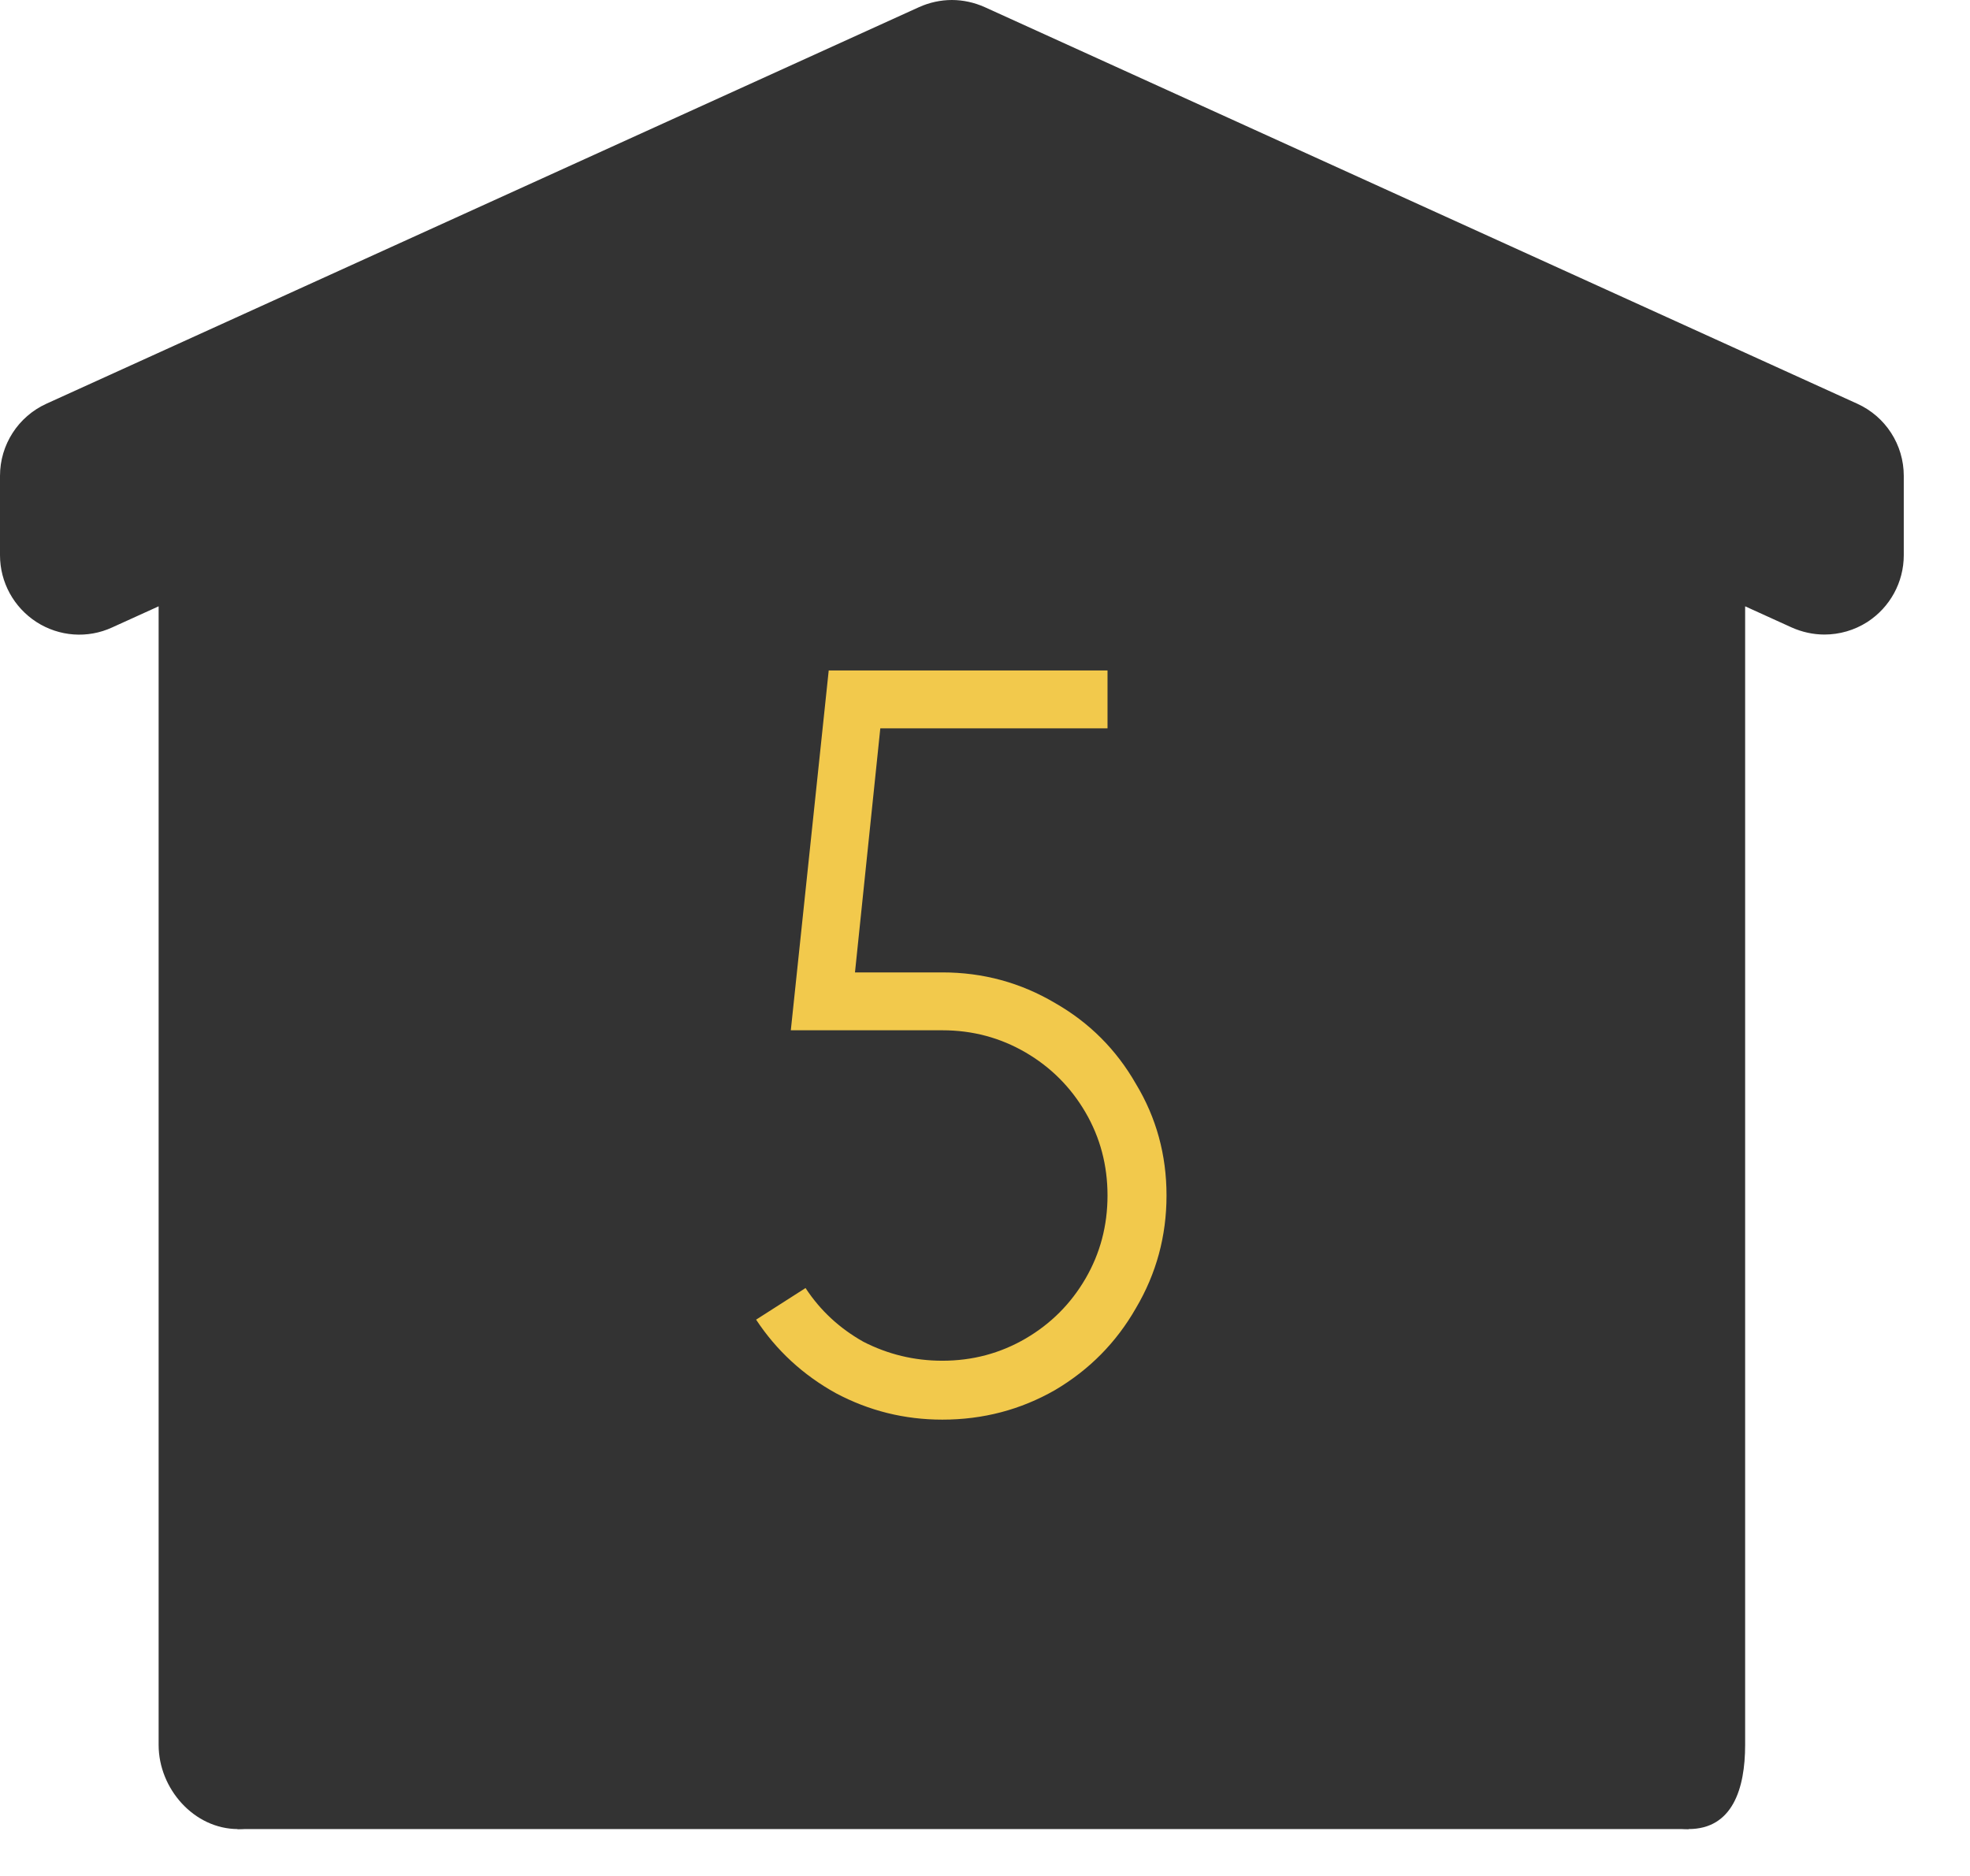
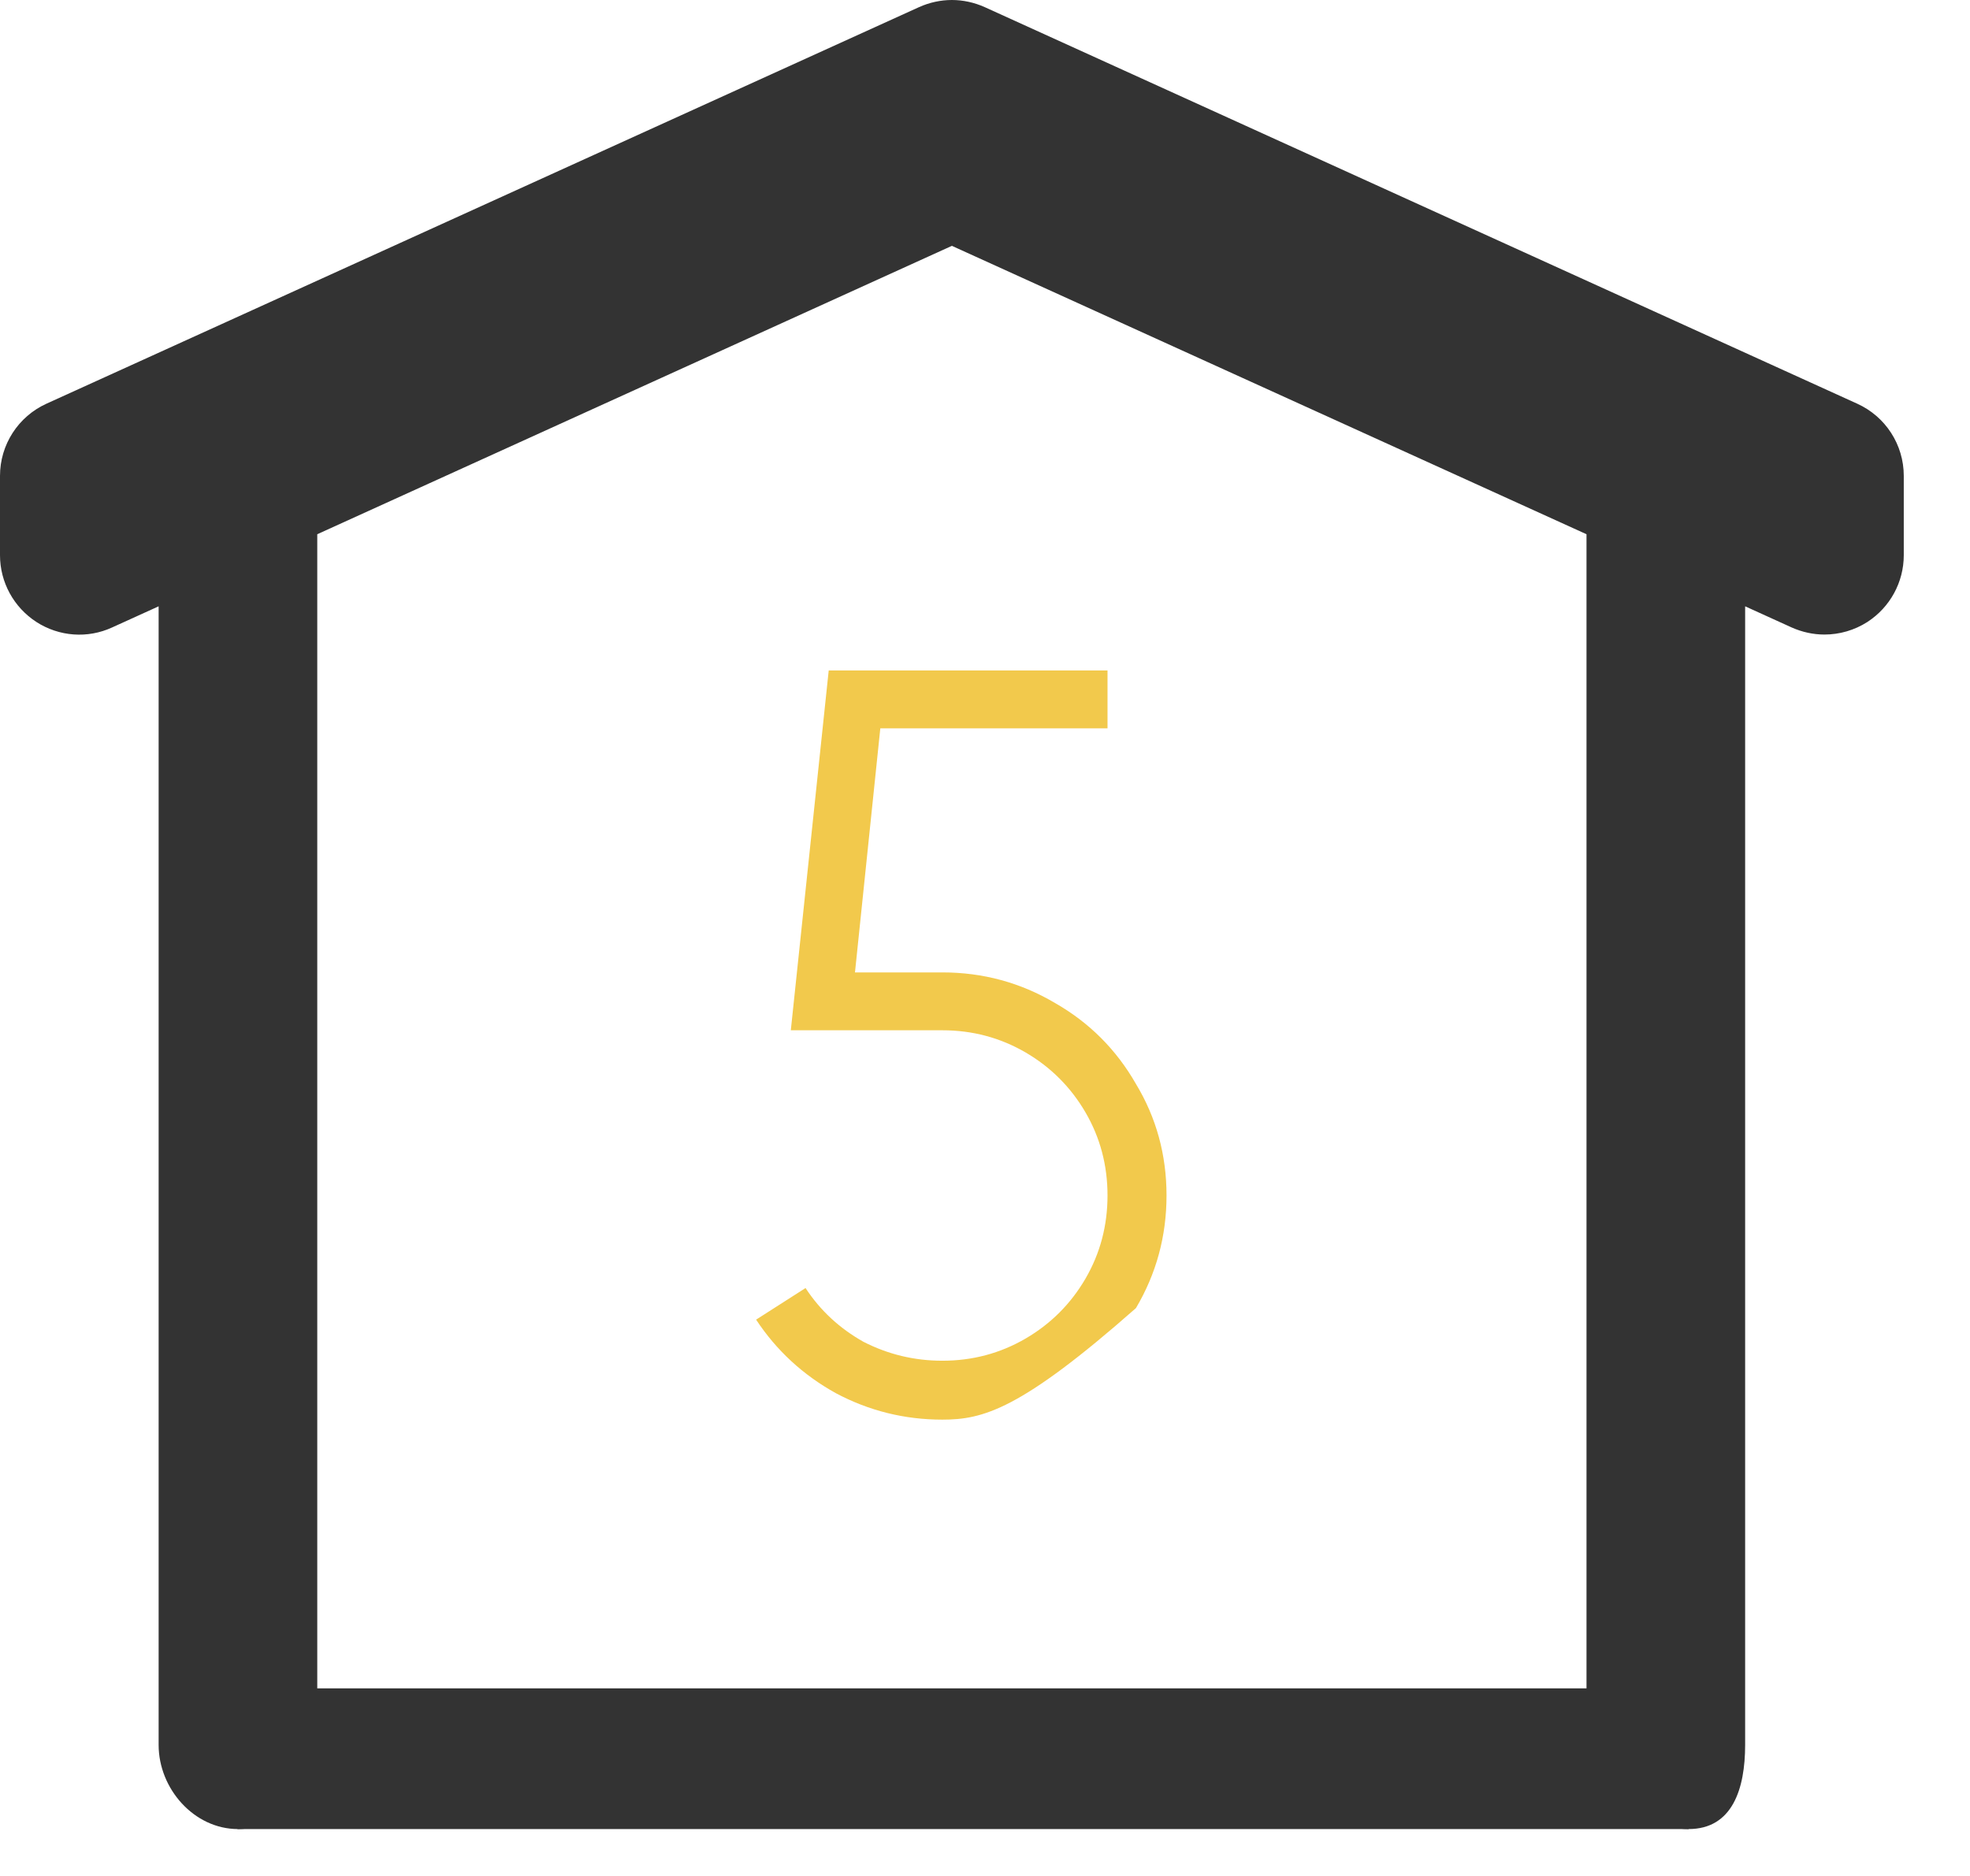
<svg xmlns="http://www.w3.org/2000/svg" width="21" height="20" viewBox="0 0 21 20" fill="none">
  <path d="M10.147 0C10.028 0 9.908 0.026 9.797 0.076L0.495 4.304C0.194 4.441 0 4.741 0 5.073V5.919C0 6.207 0.146 6.474 0.388 6.631C0.63 6.787 0.934 6.81 1.196 6.689L10.147 2.621L19.098 6.689C19.21 6.739 19.329 6.765 19.448 6.765C19.608 6.765 19.767 6.72 19.906 6.631C20.148 6.474 20.294 6.207 20.294 5.919V5.073C20.294 4.741 20.1 4.441 19.798 4.304L10.497 0.076C10.385 0.026 10.266 0 10.147 0ZM3.382 4.386L1.691 5.155V18.603C1.691 19.07 2.069 19.5 2.537 19.5C3.004 19.5 3.382 19.07 3.382 18.603V4.386ZM16.912 4.386V18.603C16.912 19.07 17.532 19.5 18 19.5C18.468 19.5 18.603 19.07 18.603 18.603V5.155L16.912 4.386Z" fill="#333333" />
  <path d="M2.531 19.5H18.001V18H2.531V19.5Z" fill="#333333" />
-   <path d="M2.5 18.5V5.5L10 1.5L17.5 4.5V18.5H2.5Z" fill="#333333" />
-   <path d="M8.587 13.732C8.744 13.972 8.95 14.162 9.204 14.305C9.466 14.439 9.746 14.507 10.045 14.507C10.367 14.507 10.662 14.428 10.932 14.271C11.201 14.114 11.414 13.901 11.571 13.632C11.728 13.362 11.806 13.067 11.806 12.745C11.806 12.424 11.728 12.128 11.571 11.859C11.414 11.59 11.201 11.377 10.932 11.22C10.662 11.063 10.367 10.984 10.045 10.984H8.43L8.834 7.148H11.806V7.765H9.384L9.114 10.367H10.045C10.479 10.367 10.879 10.476 11.246 10.693C11.612 10.902 11.9 11.19 12.109 11.556C12.326 11.915 12.435 12.312 12.435 12.745C12.435 13.179 12.326 13.579 12.109 13.946C11.9 14.312 11.612 14.604 11.246 14.82C10.879 15.03 10.479 15.135 10.045 15.135C9.642 15.135 9.264 15.041 8.912 14.854C8.561 14.66 8.277 14.398 8.06 14.069L8.587 13.732Z" fill="#F2C94C" />
+   <path d="M8.587 13.732C8.744 13.972 8.95 14.162 9.204 14.305C9.466 14.439 9.746 14.507 10.045 14.507C10.367 14.507 10.662 14.428 10.932 14.271C11.201 14.114 11.414 13.901 11.571 13.632C11.728 13.362 11.806 13.067 11.806 12.745C11.806 12.424 11.728 12.128 11.571 11.859C11.414 11.59 11.201 11.377 10.932 11.22C10.662 11.063 10.367 10.984 10.045 10.984H8.43L8.834 7.148H11.806V7.765H9.384L9.114 10.367H10.045C10.479 10.367 10.879 10.476 11.246 10.693C11.612 10.902 11.9 11.19 12.109 11.556C12.326 11.915 12.435 12.312 12.435 12.745C12.435 13.179 12.326 13.579 12.109 13.946C10.879 15.03 10.479 15.135 10.045 15.135C9.642 15.135 9.264 15.041 8.912 14.854C8.561 14.66 8.277 14.398 8.06 14.069L8.587 13.732Z" fill="#F2C94C" />
</svg>